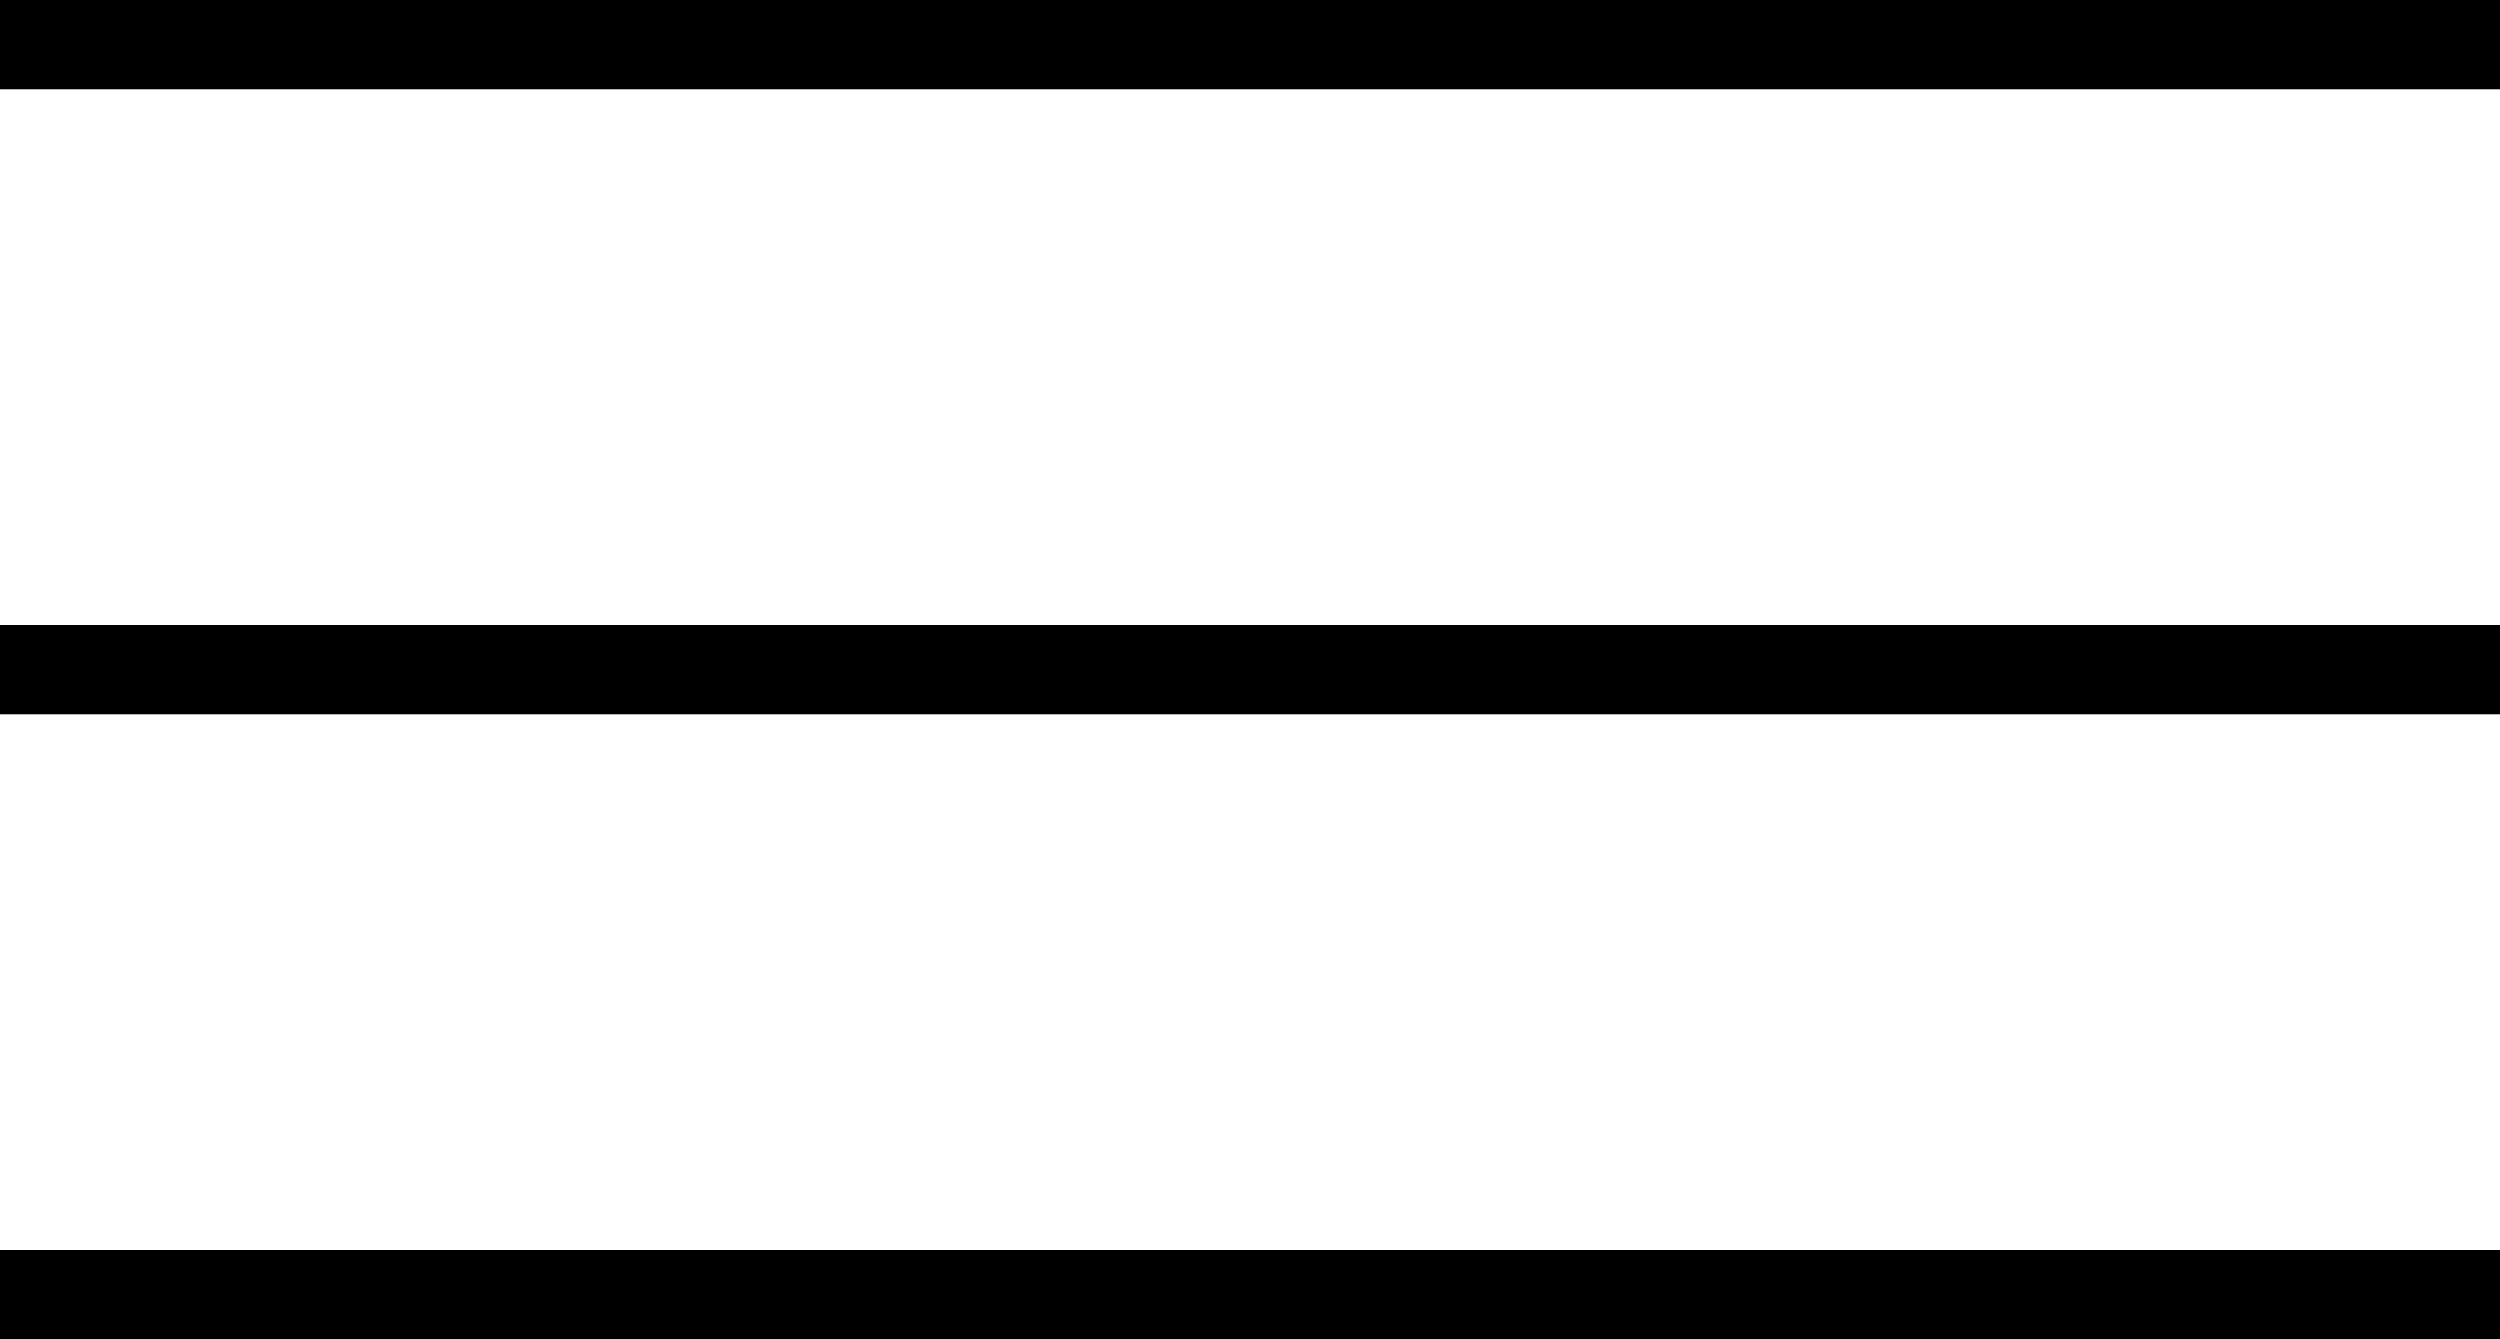
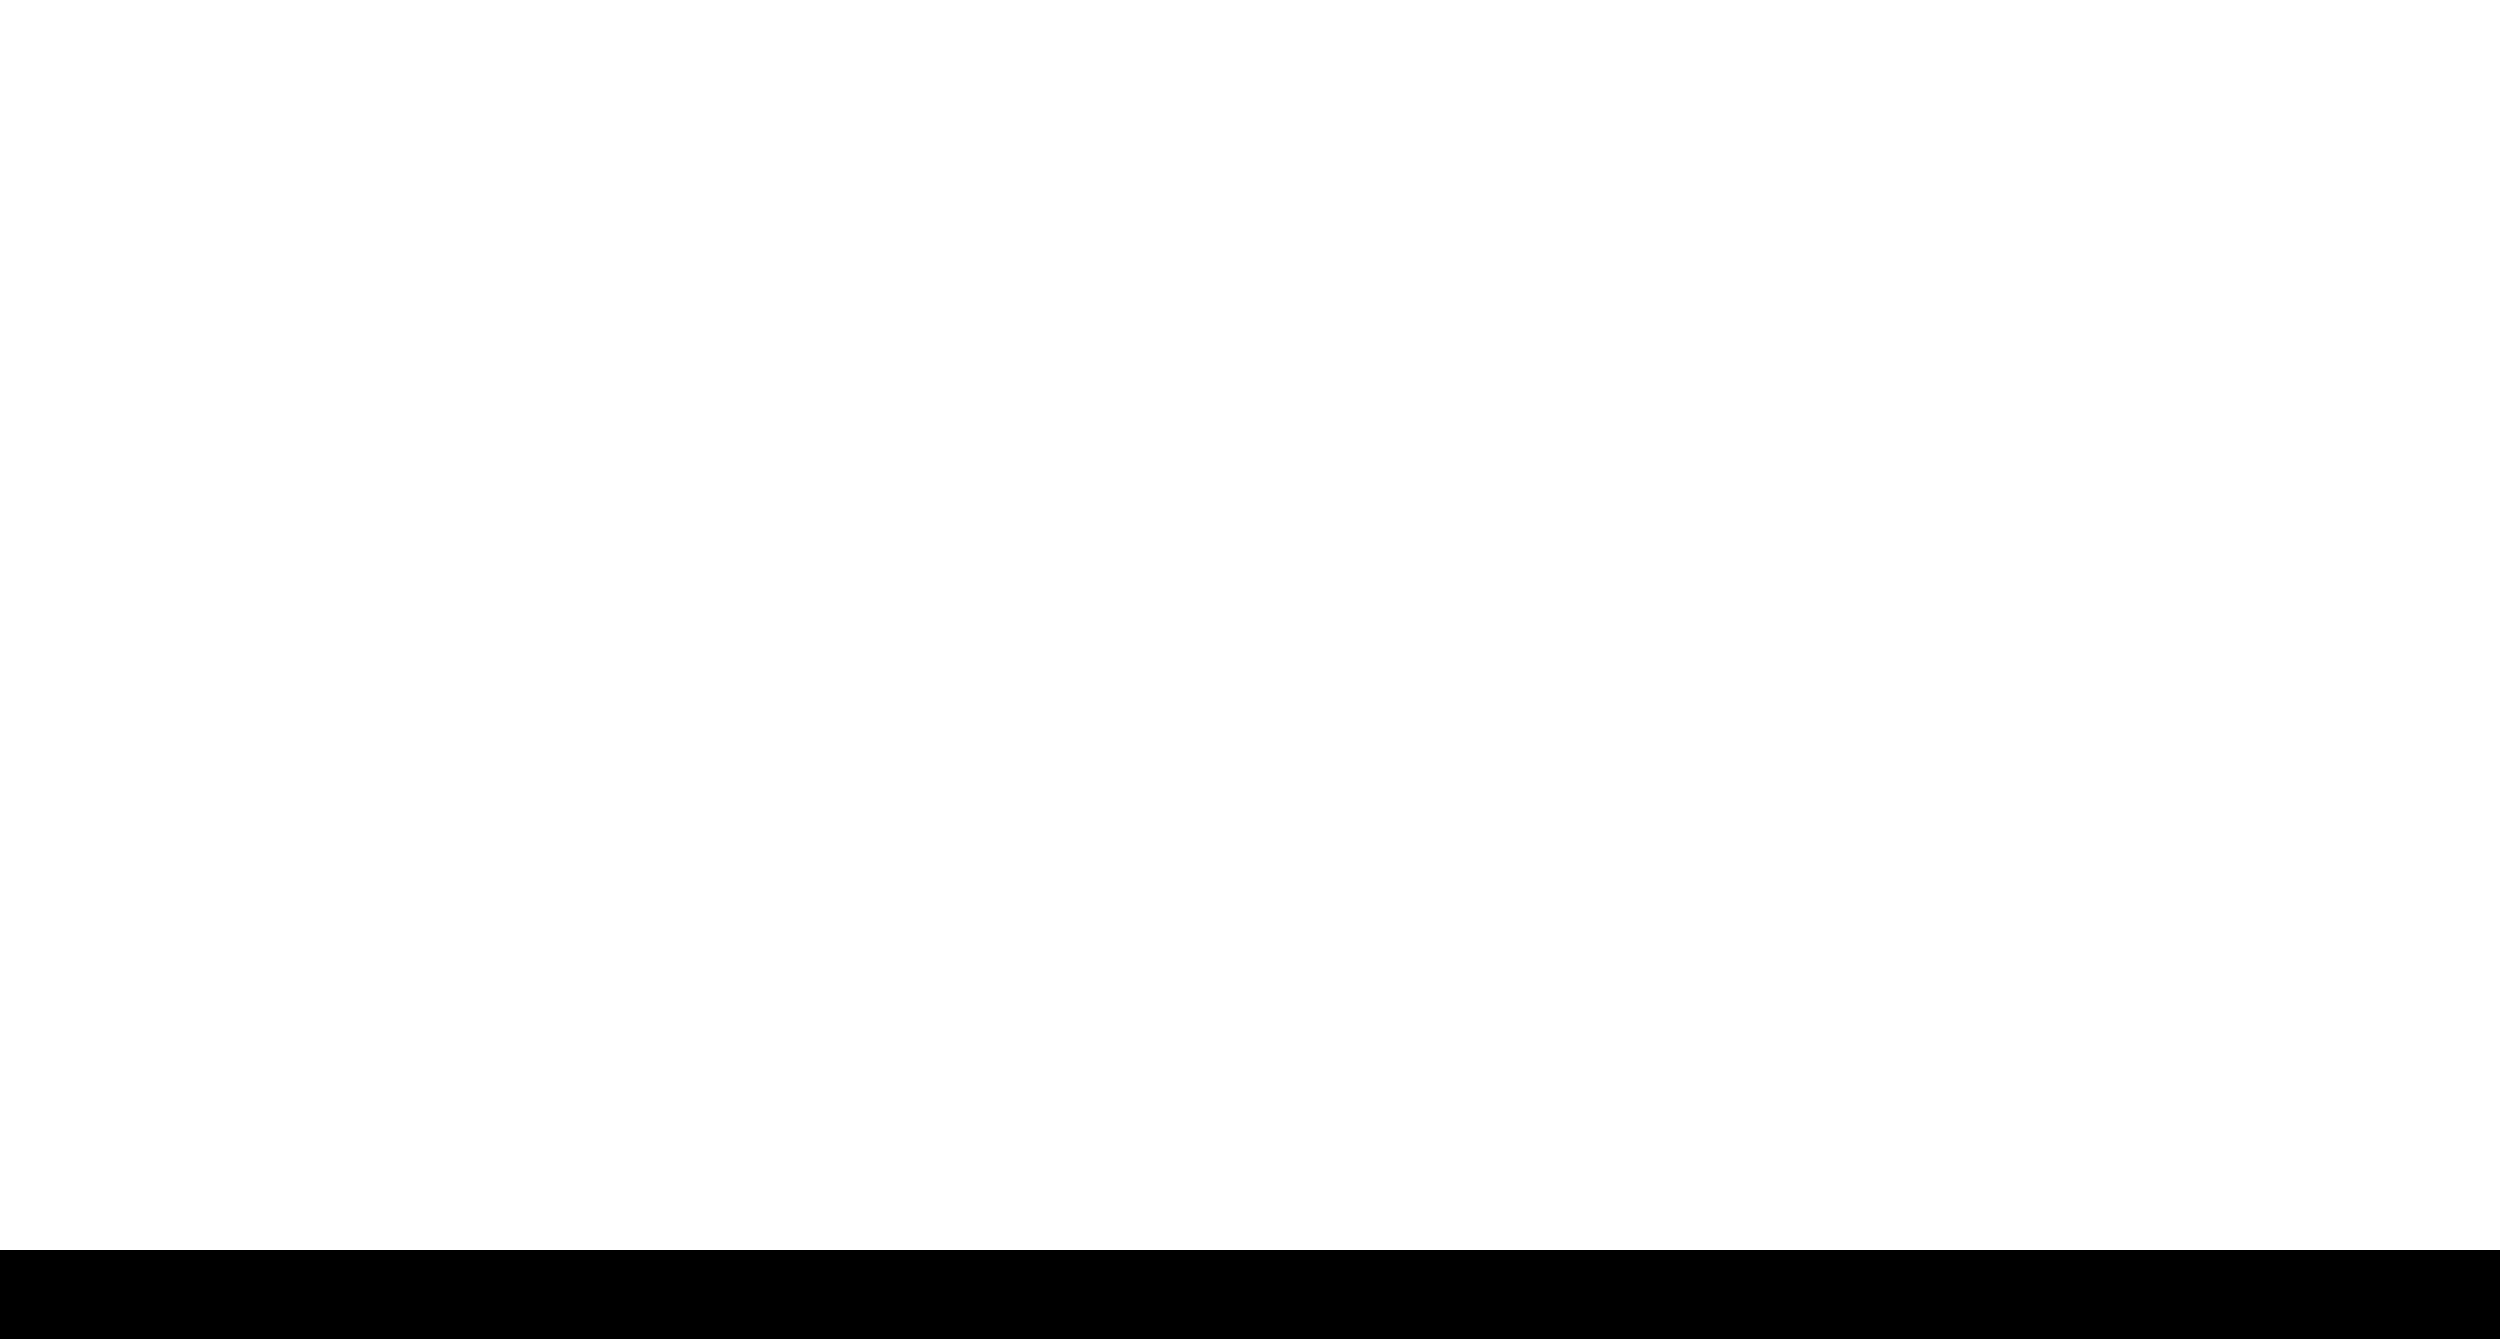
<svg xmlns="http://www.w3.org/2000/svg" width="28px" height="15px" viewBox="0 0 28 15" version="1.1">
  <title>menu</title>
  <desc>Created with Sketch.</desc>
  <g id="Icons" stroke="none" stroke-width="1" fill="none" fill-rule="evenodd">
    <g id="menu" transform="translate(-16, -23)" stroke="#000000">
      <g transform="translate(16, 23)">
-         <line x1="0" y1="0.5" x2="28" y2="0.5" id="Path-2" />
-         <line x1="0" y1="7.5" x2="28" y2="7.5" id="Path-2-Copy" />
        <line x1="0" y1="14.5" x2="28" y2="14.5" id="Path-2-Copy-2" />
      </g>
    </g>
  </g>
</svg>